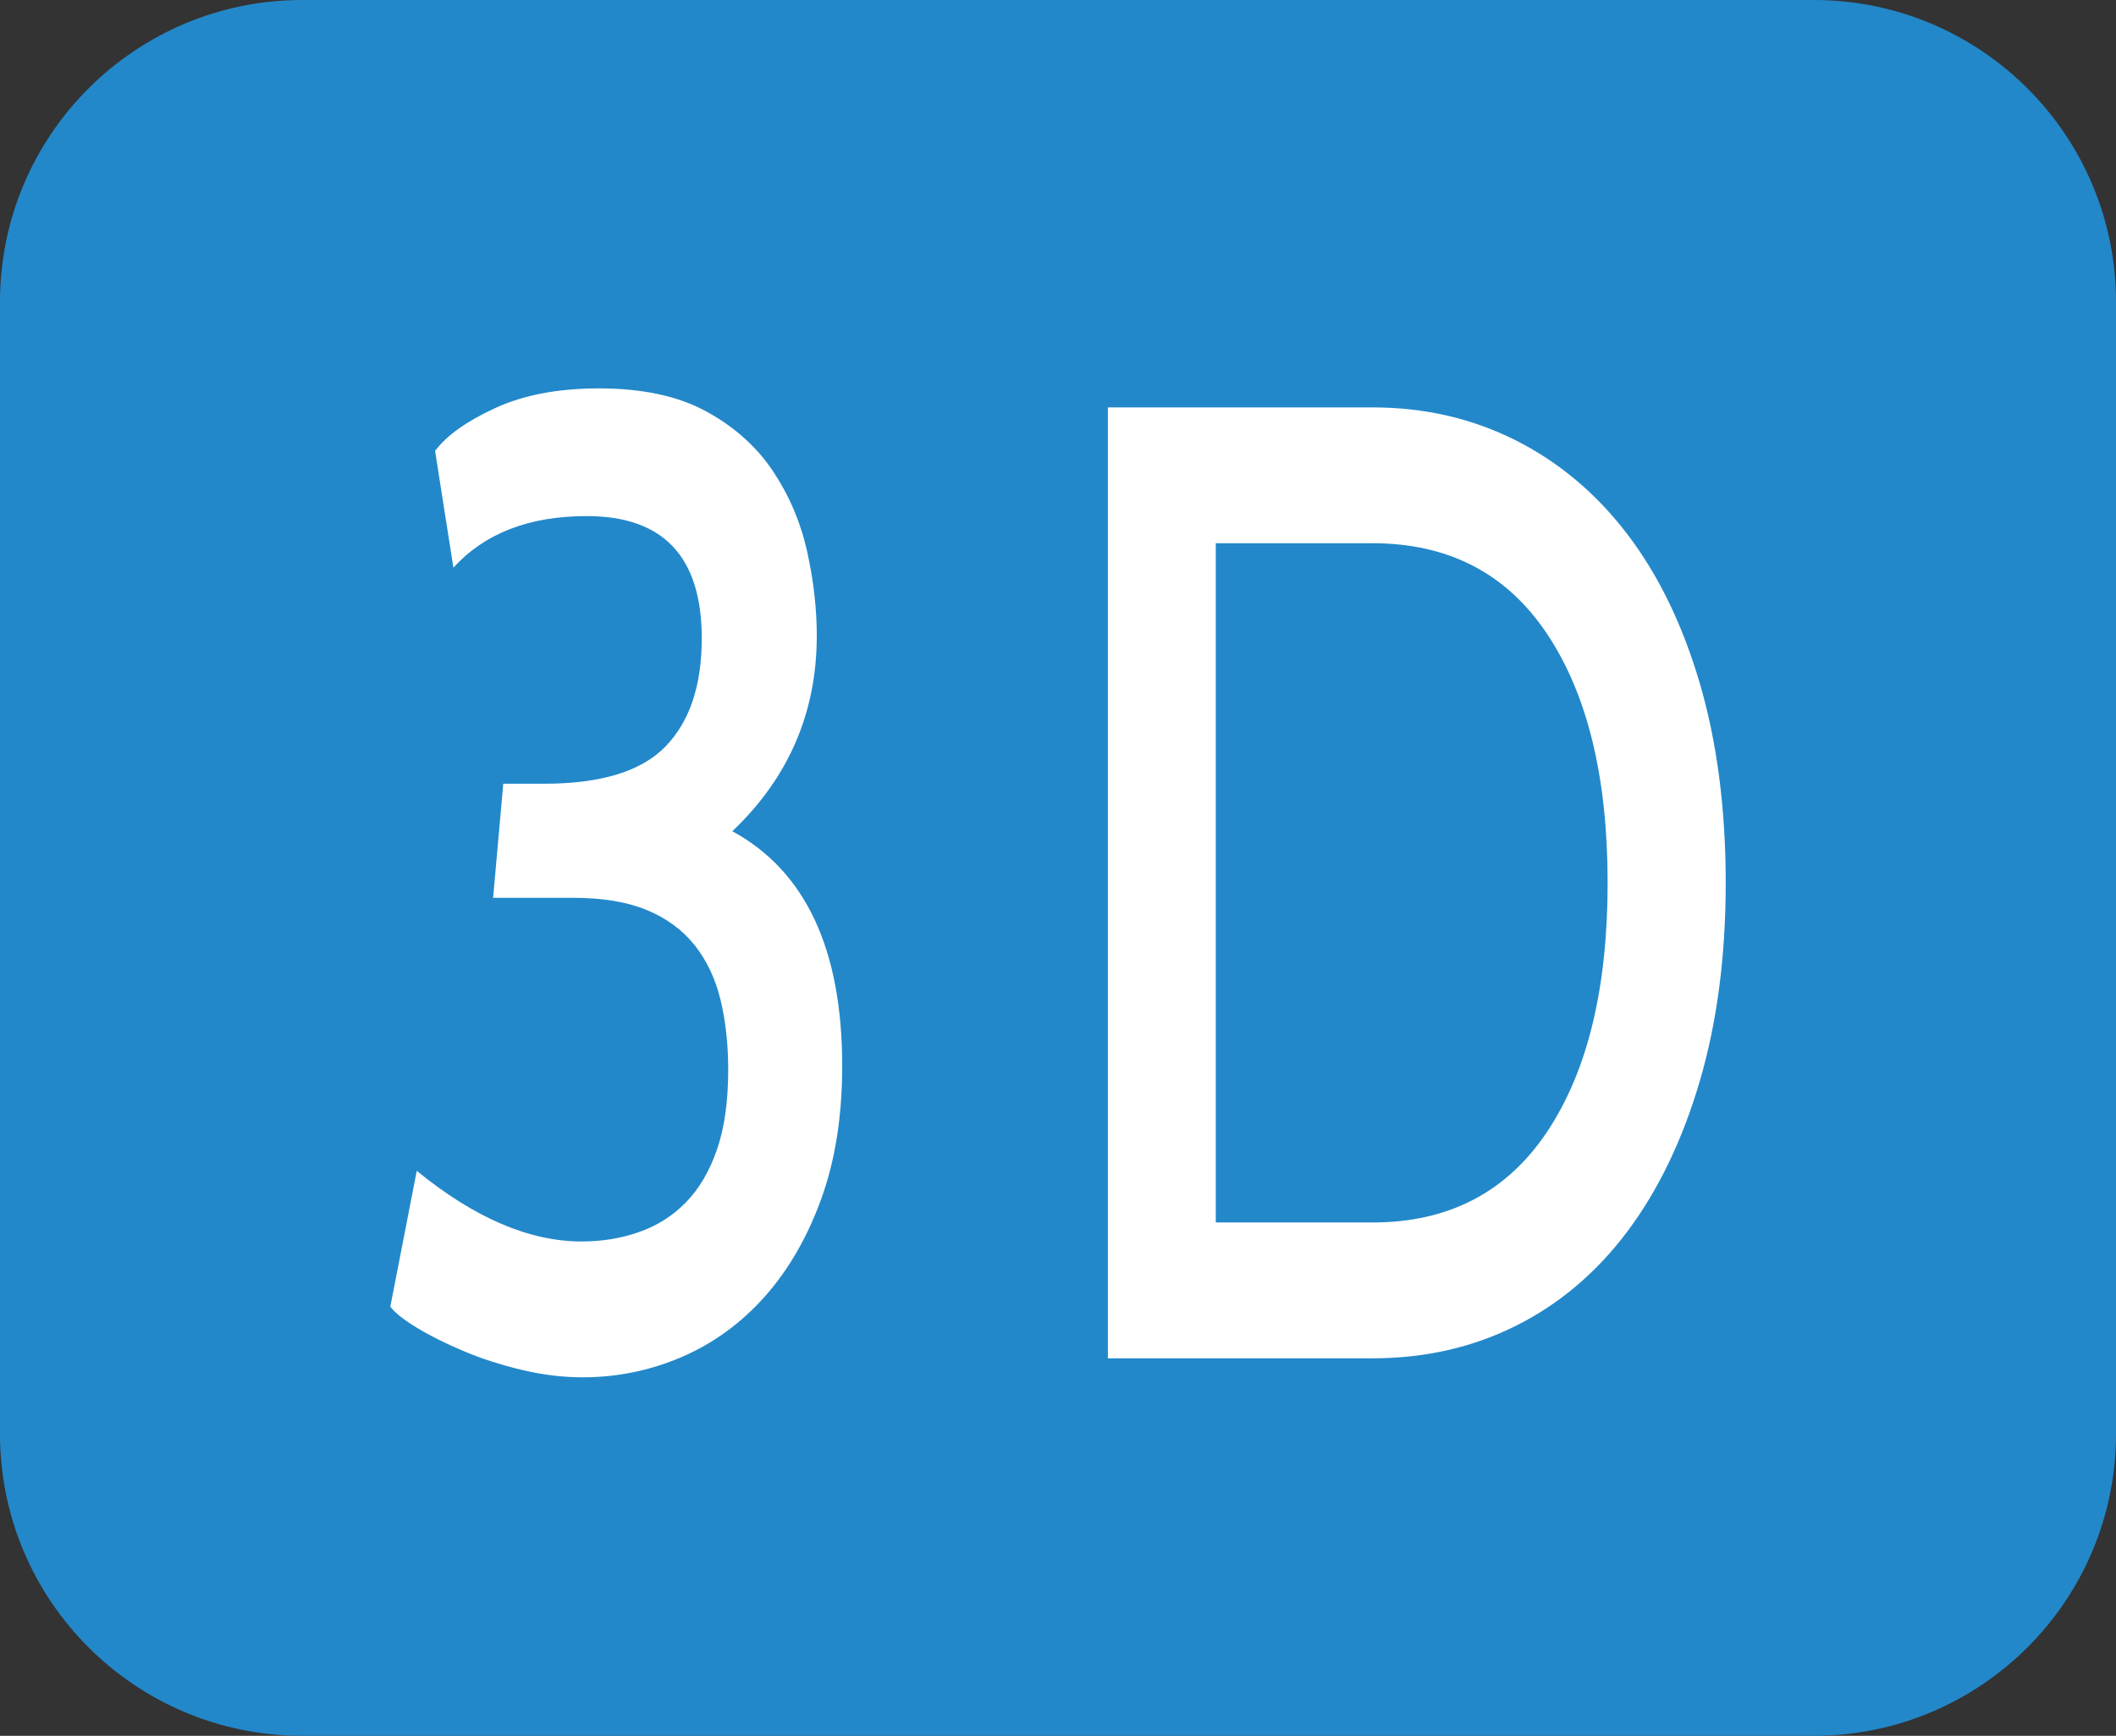
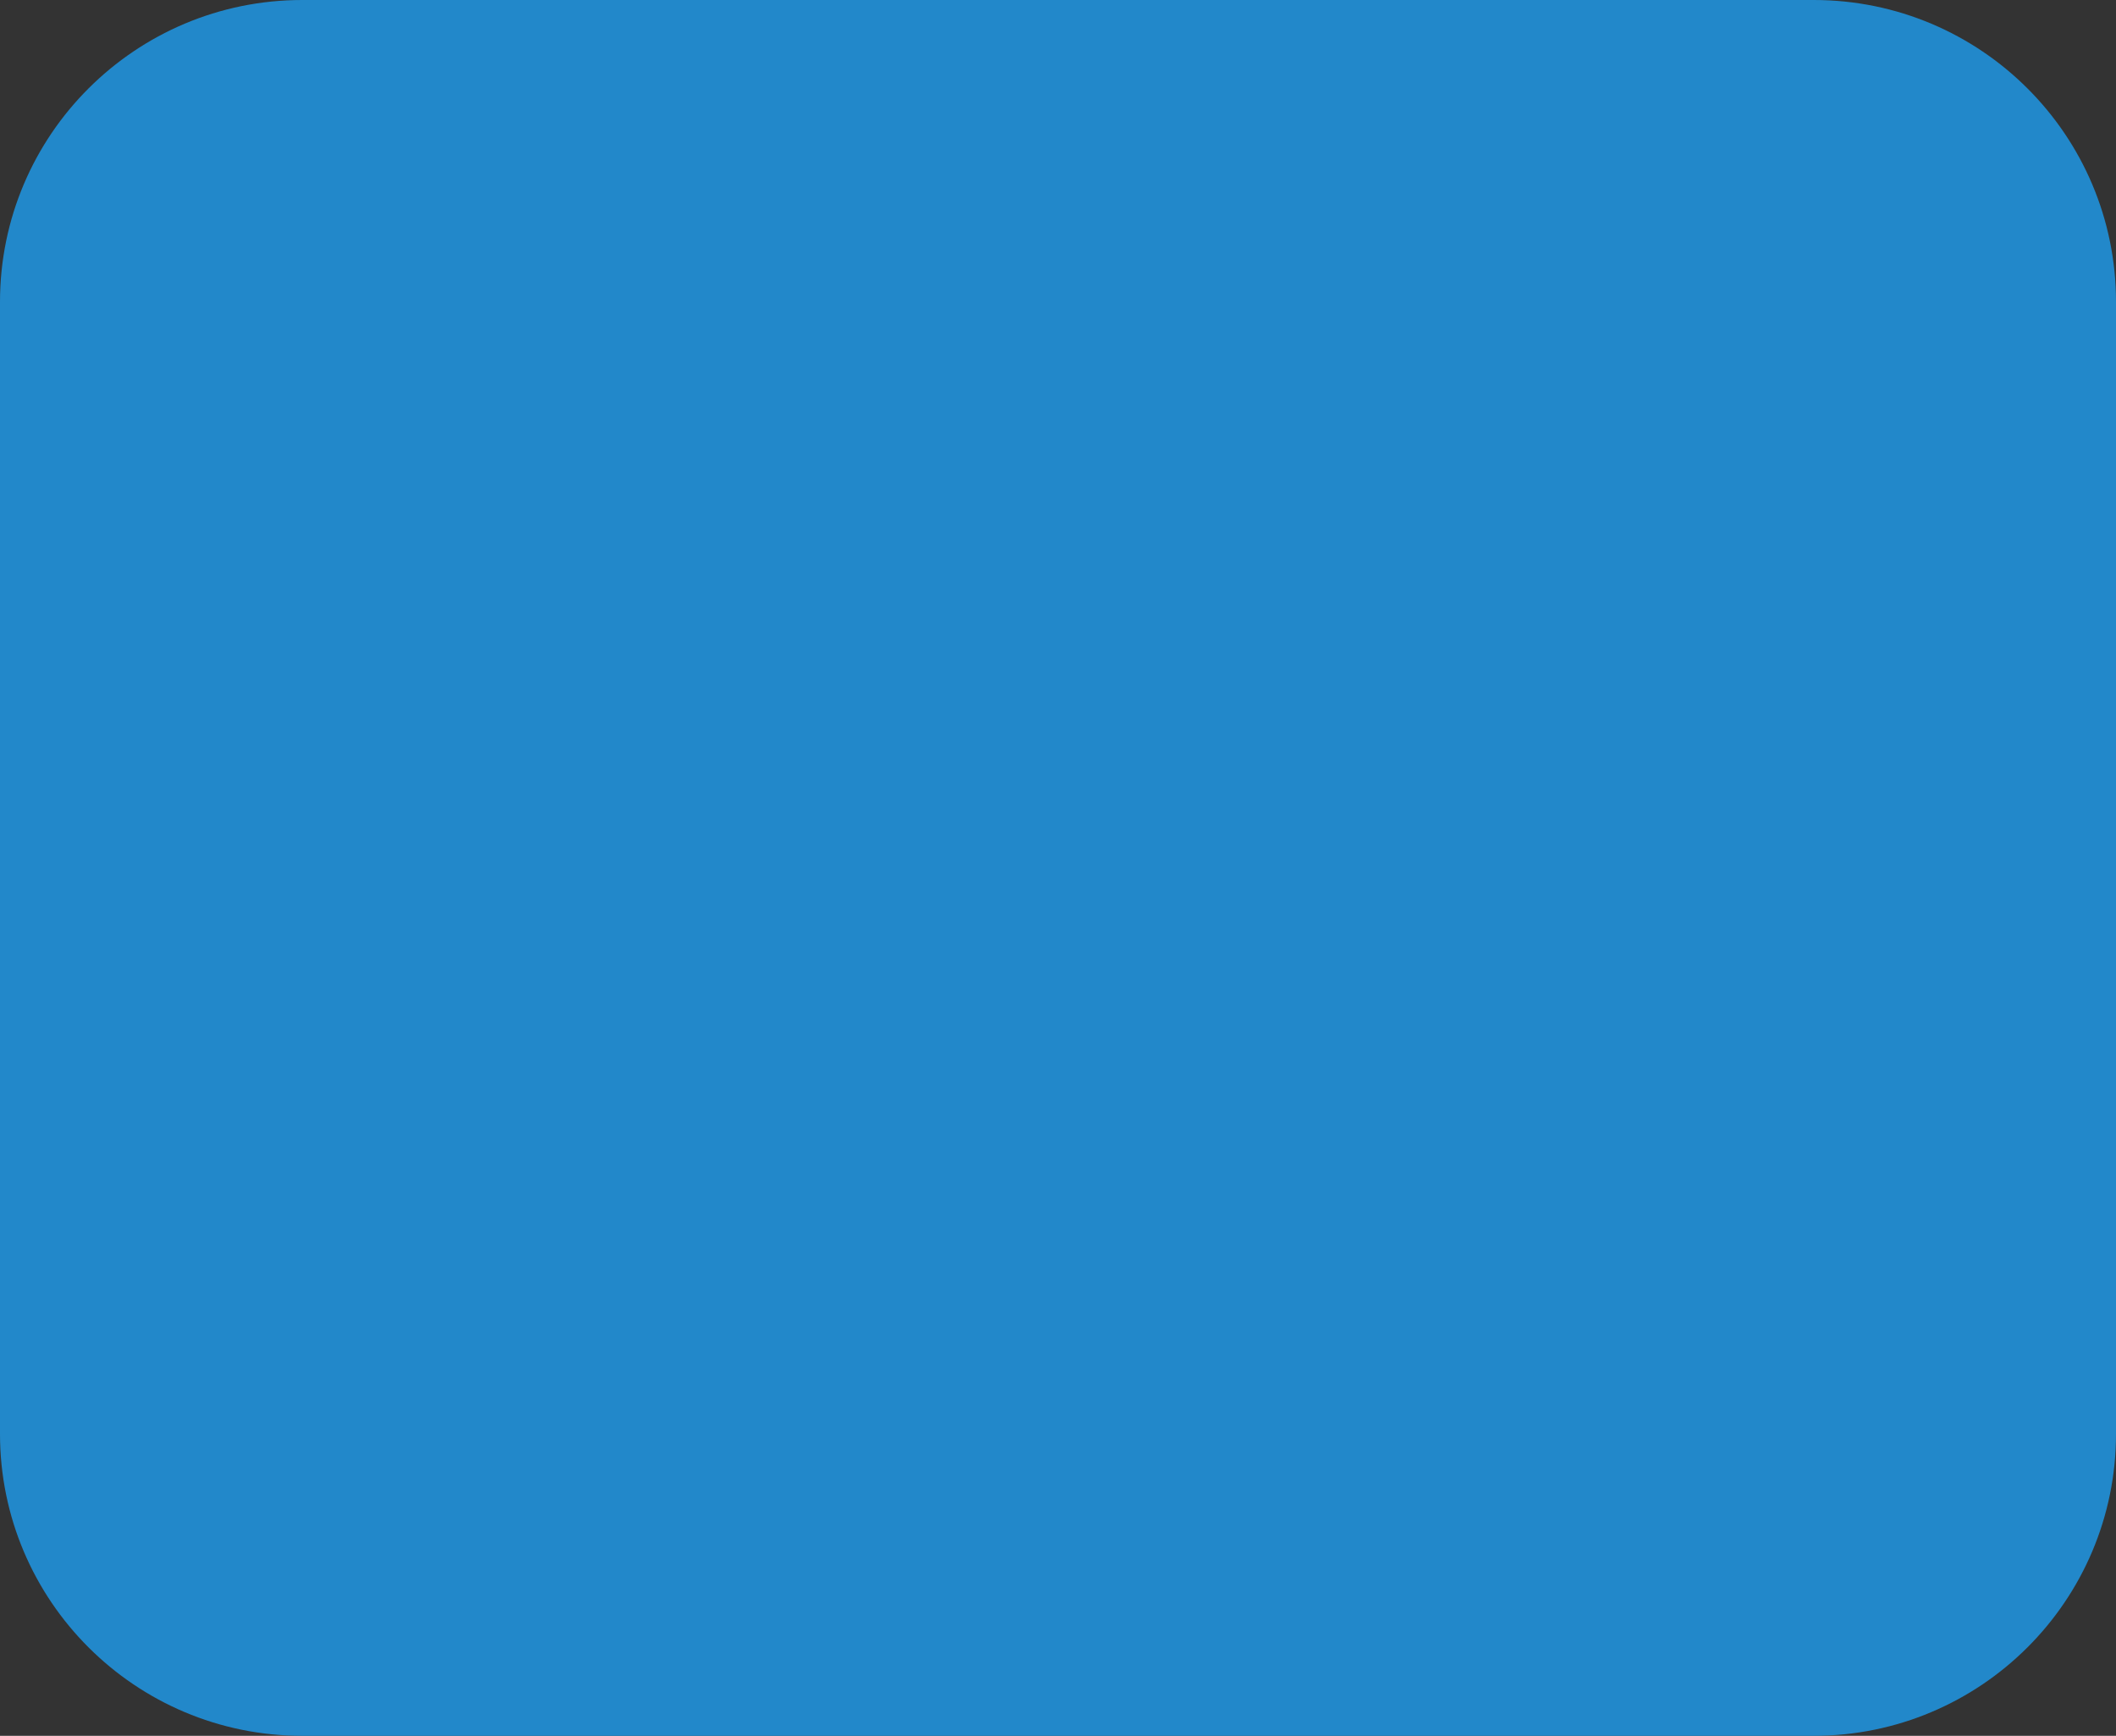
<svg xmlns="http://www.w3.org/2000/svg" version="1.1" id="Calque_1" x="0px" y="0px" width="61.44px" height="50.4px" viewBox="0 0 61.44 50.4" enable-background="new 0 0 61.44 50.4" xml:space="preserve">
  <rect x="0" y="0" width="61.44" height="50.4" fill="#333333" stroke="none" />
  <path fill-rule="evenodd" clip-rule="evenodd" fill="#2288CA" d="M8.777,0h43.886c4.848,0,8.777,3.924,8.777,8.765v32.869  c0,4.842-3.93,8.766-8.777,8.766H8.777C3.93,50.4,0,46.476,0,41.634V8.765C0,3.924,3.93,0,8.777,0z" />
  <g>
    <g>
-       <path fill="#FFFFFF" d="M21.263,24.135c1.635-1.551,2.453-3.444,2.453-5.68c0-0.789-0.094-1.604-0.281-2.446    c-0.187-0.841-0.517-1.617-0.99-2.327s-1.119-1.288-1.936-1.735c-0.818-0.447-1.857-0.67-3.118-0.67    c-1.182,0-2.187,0.191-3.014,0.572c-0.828,0.381-1.409,0.796-1.744,1.243l0.532,3.392c0.906-0.999,2.197-1.499,3.872-1.499    c2.226,0,3.339,1.183,3.339,3.55c0,1.368-0.35,2.413-1.049,3.136c-0.7,0.724-1.877,1.085-3.532,1.085h-1.182l-0.295,3.313h2.334    c0.847,0,1.556,0.118,2.128,0.354c0.571,0.235,1.034,0.576,1.389,1.021c0.354,0.445,0.605,0.977,0.753,1.592    s0.222,1.289,0.222,2.022c0,0.918-0.108,1.689-0.325,2.318s-0.517,1.14-0.901,1.533c-0.384,0.393-0.837,0.681-1.359,0.863    c-0.522,0.184-1.079,0.275-1.67,0.275c-1.517,0-3.113-0.684-4.788-2.051l-0.768,3.944c0.137,0.181,0.399,0.387,0.783,0.619    c0.384,0.232,0.837,0.458,1.359,0.677c0.521,0.219,1.083,0.399,1.685,0.542c0.601,0.142,1.187,0.213,1.758,0.213    c1.005,0,1.965-0.197,2.881-0.592s1.719-0.979,2.409-1.755c0.689-0.775,1.236-1.723,1.64-2.84    c0.404-1.118,0.606-2.399,0.606-3.846C24.455,27.567,23.391,25.292,21.263,24.135z M49.354,19.836    c-0.503-1.709-1.207-3.155-2.113-4.339c-0.906-1.183-1.99-2.09-3.251-2.722c-1.261-0.631-2.641-0.946-4.137-0.946h-7.685v27.61    h7.685c1.517,0,2.905-0.315,4.167-0.946c1.26-0.631,2.339-1.545,3.235-2.741s1.596-2.649,2.099-4.358    c0.502-1.709,0.754-3.629,0.754-5.759C50.107,23.479,49.855,21.545,49.354,19.836z M44.92,32.863    c-1.172,1.755-2.861,2.632-5.067,2.632h-4.552V15.773h4.552c2.206,0,3.896,0.877,5.067,2.632c1.173,1.755,1.759,4.165,1.759,7.229    S46.093,31.108,44.92,32.863z" />
-     </g>
+       </g>
  </g>
</svg>